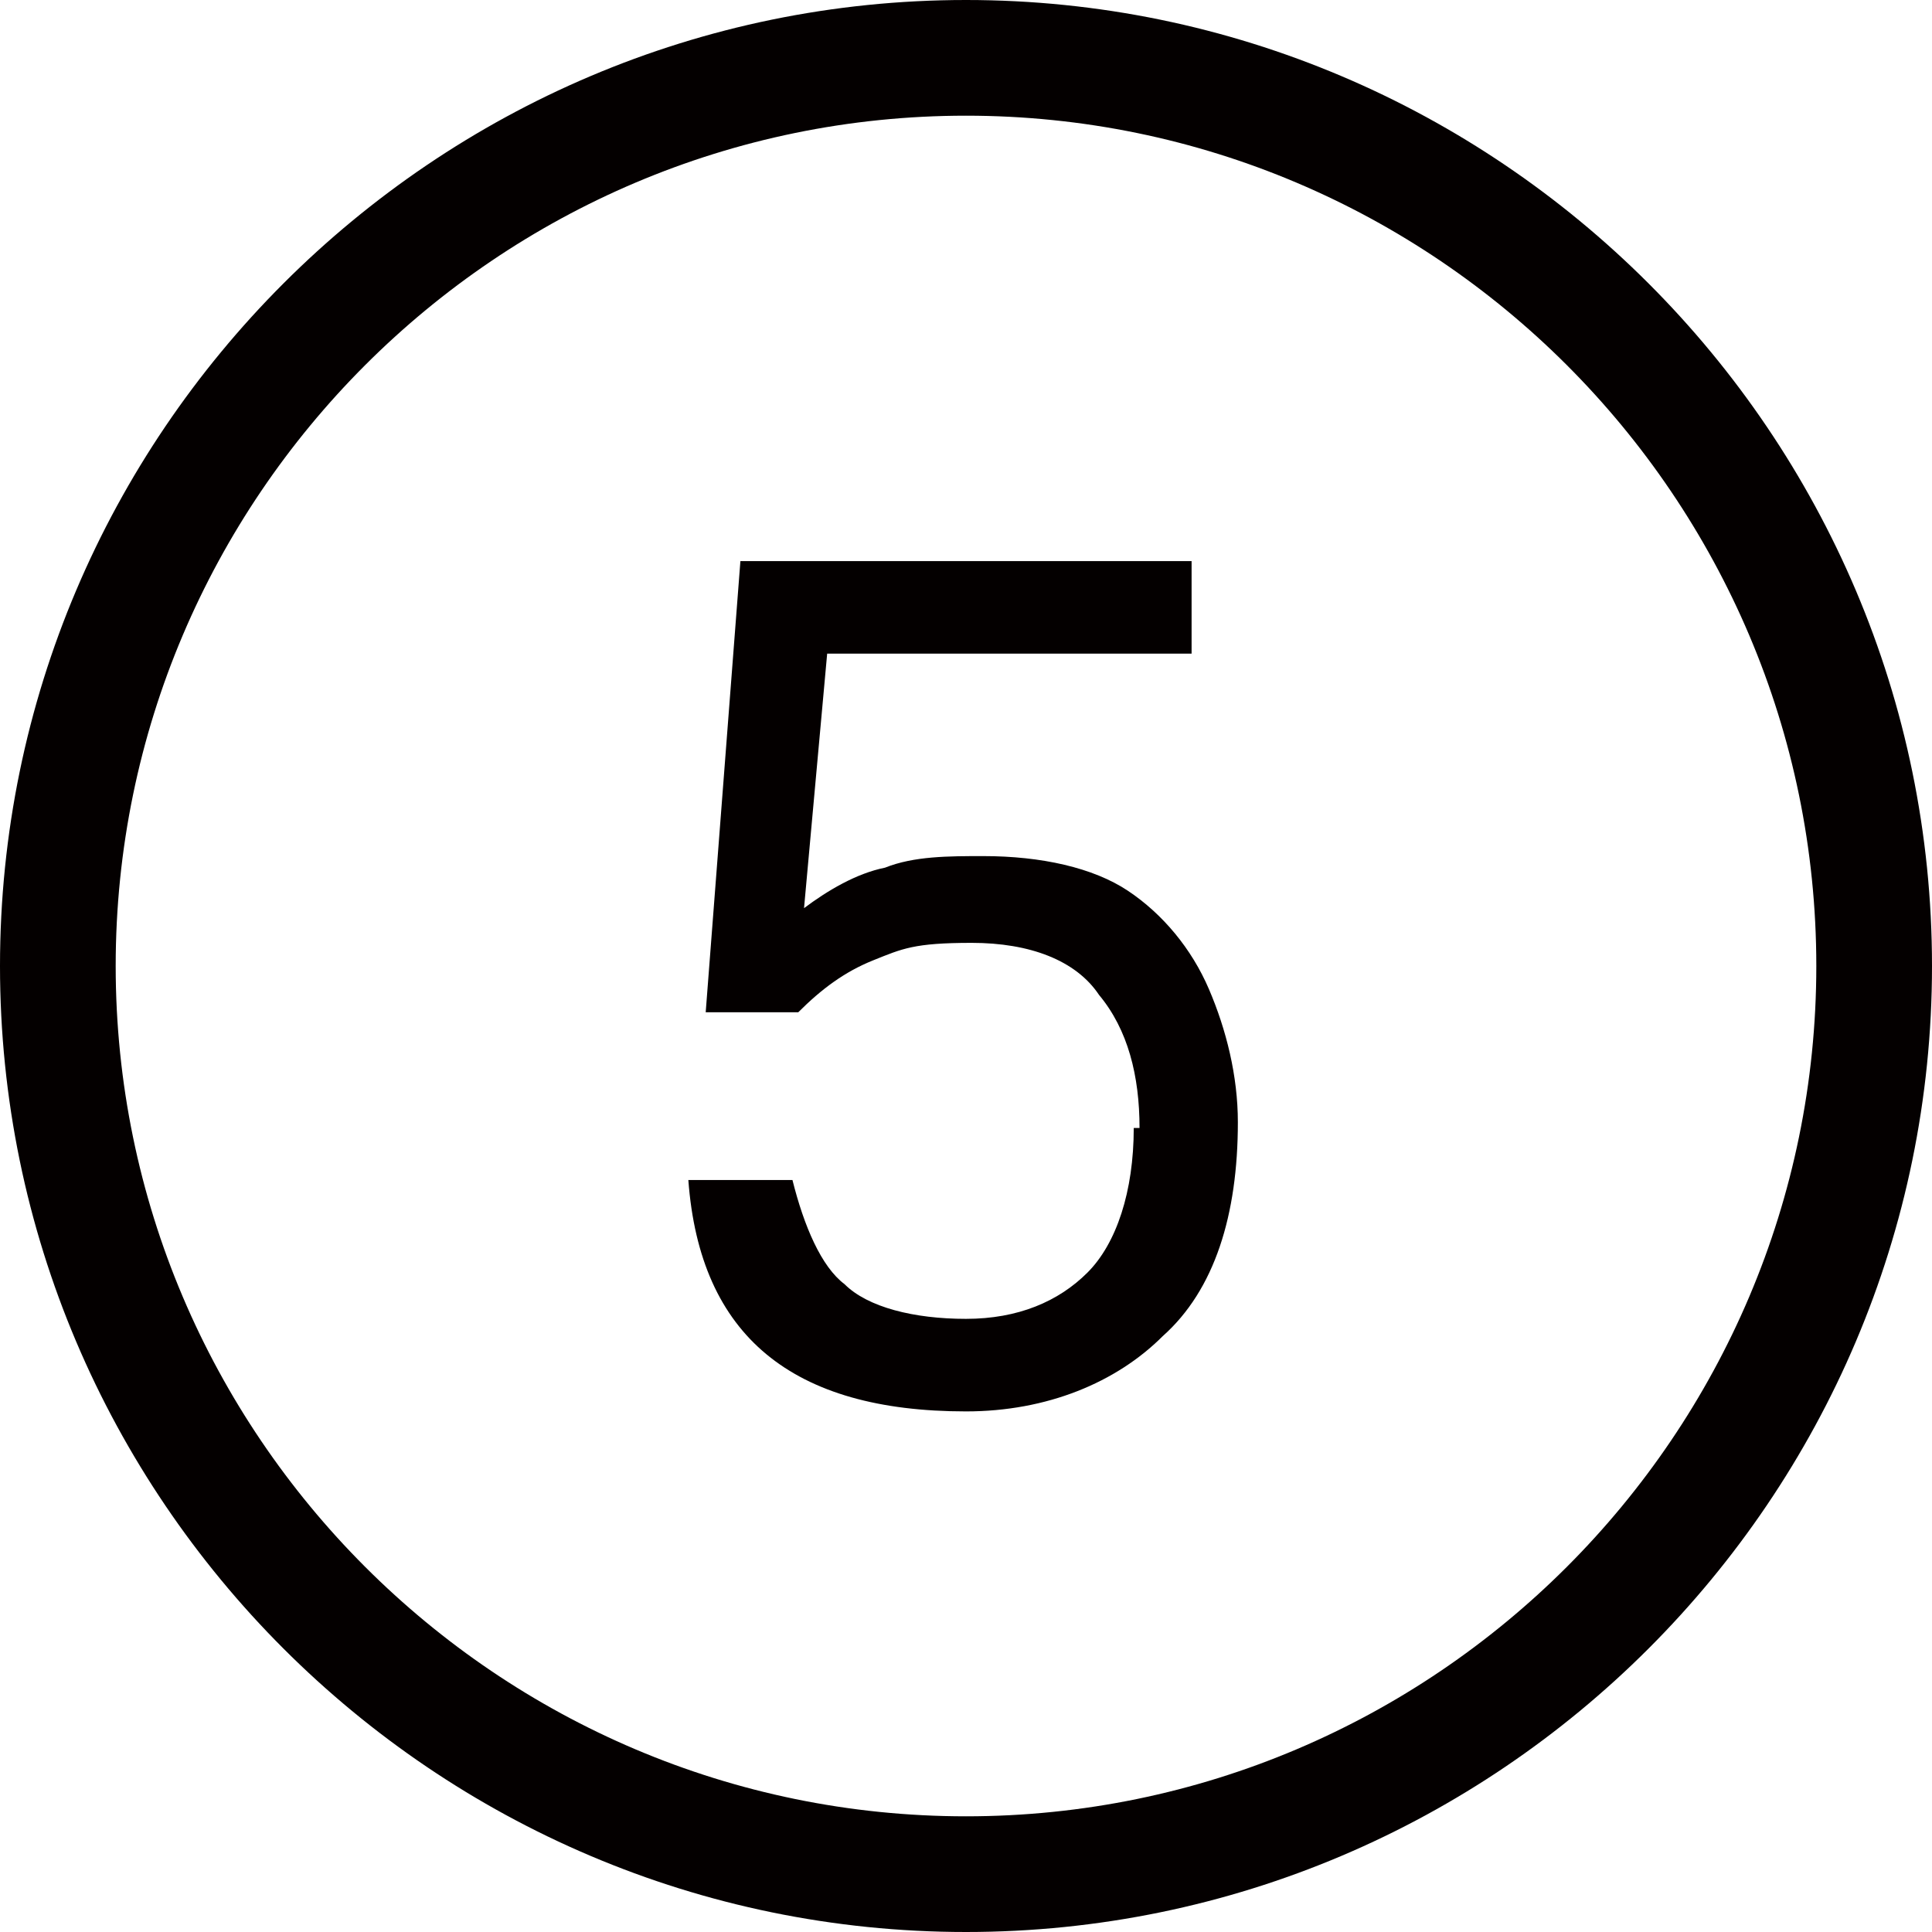
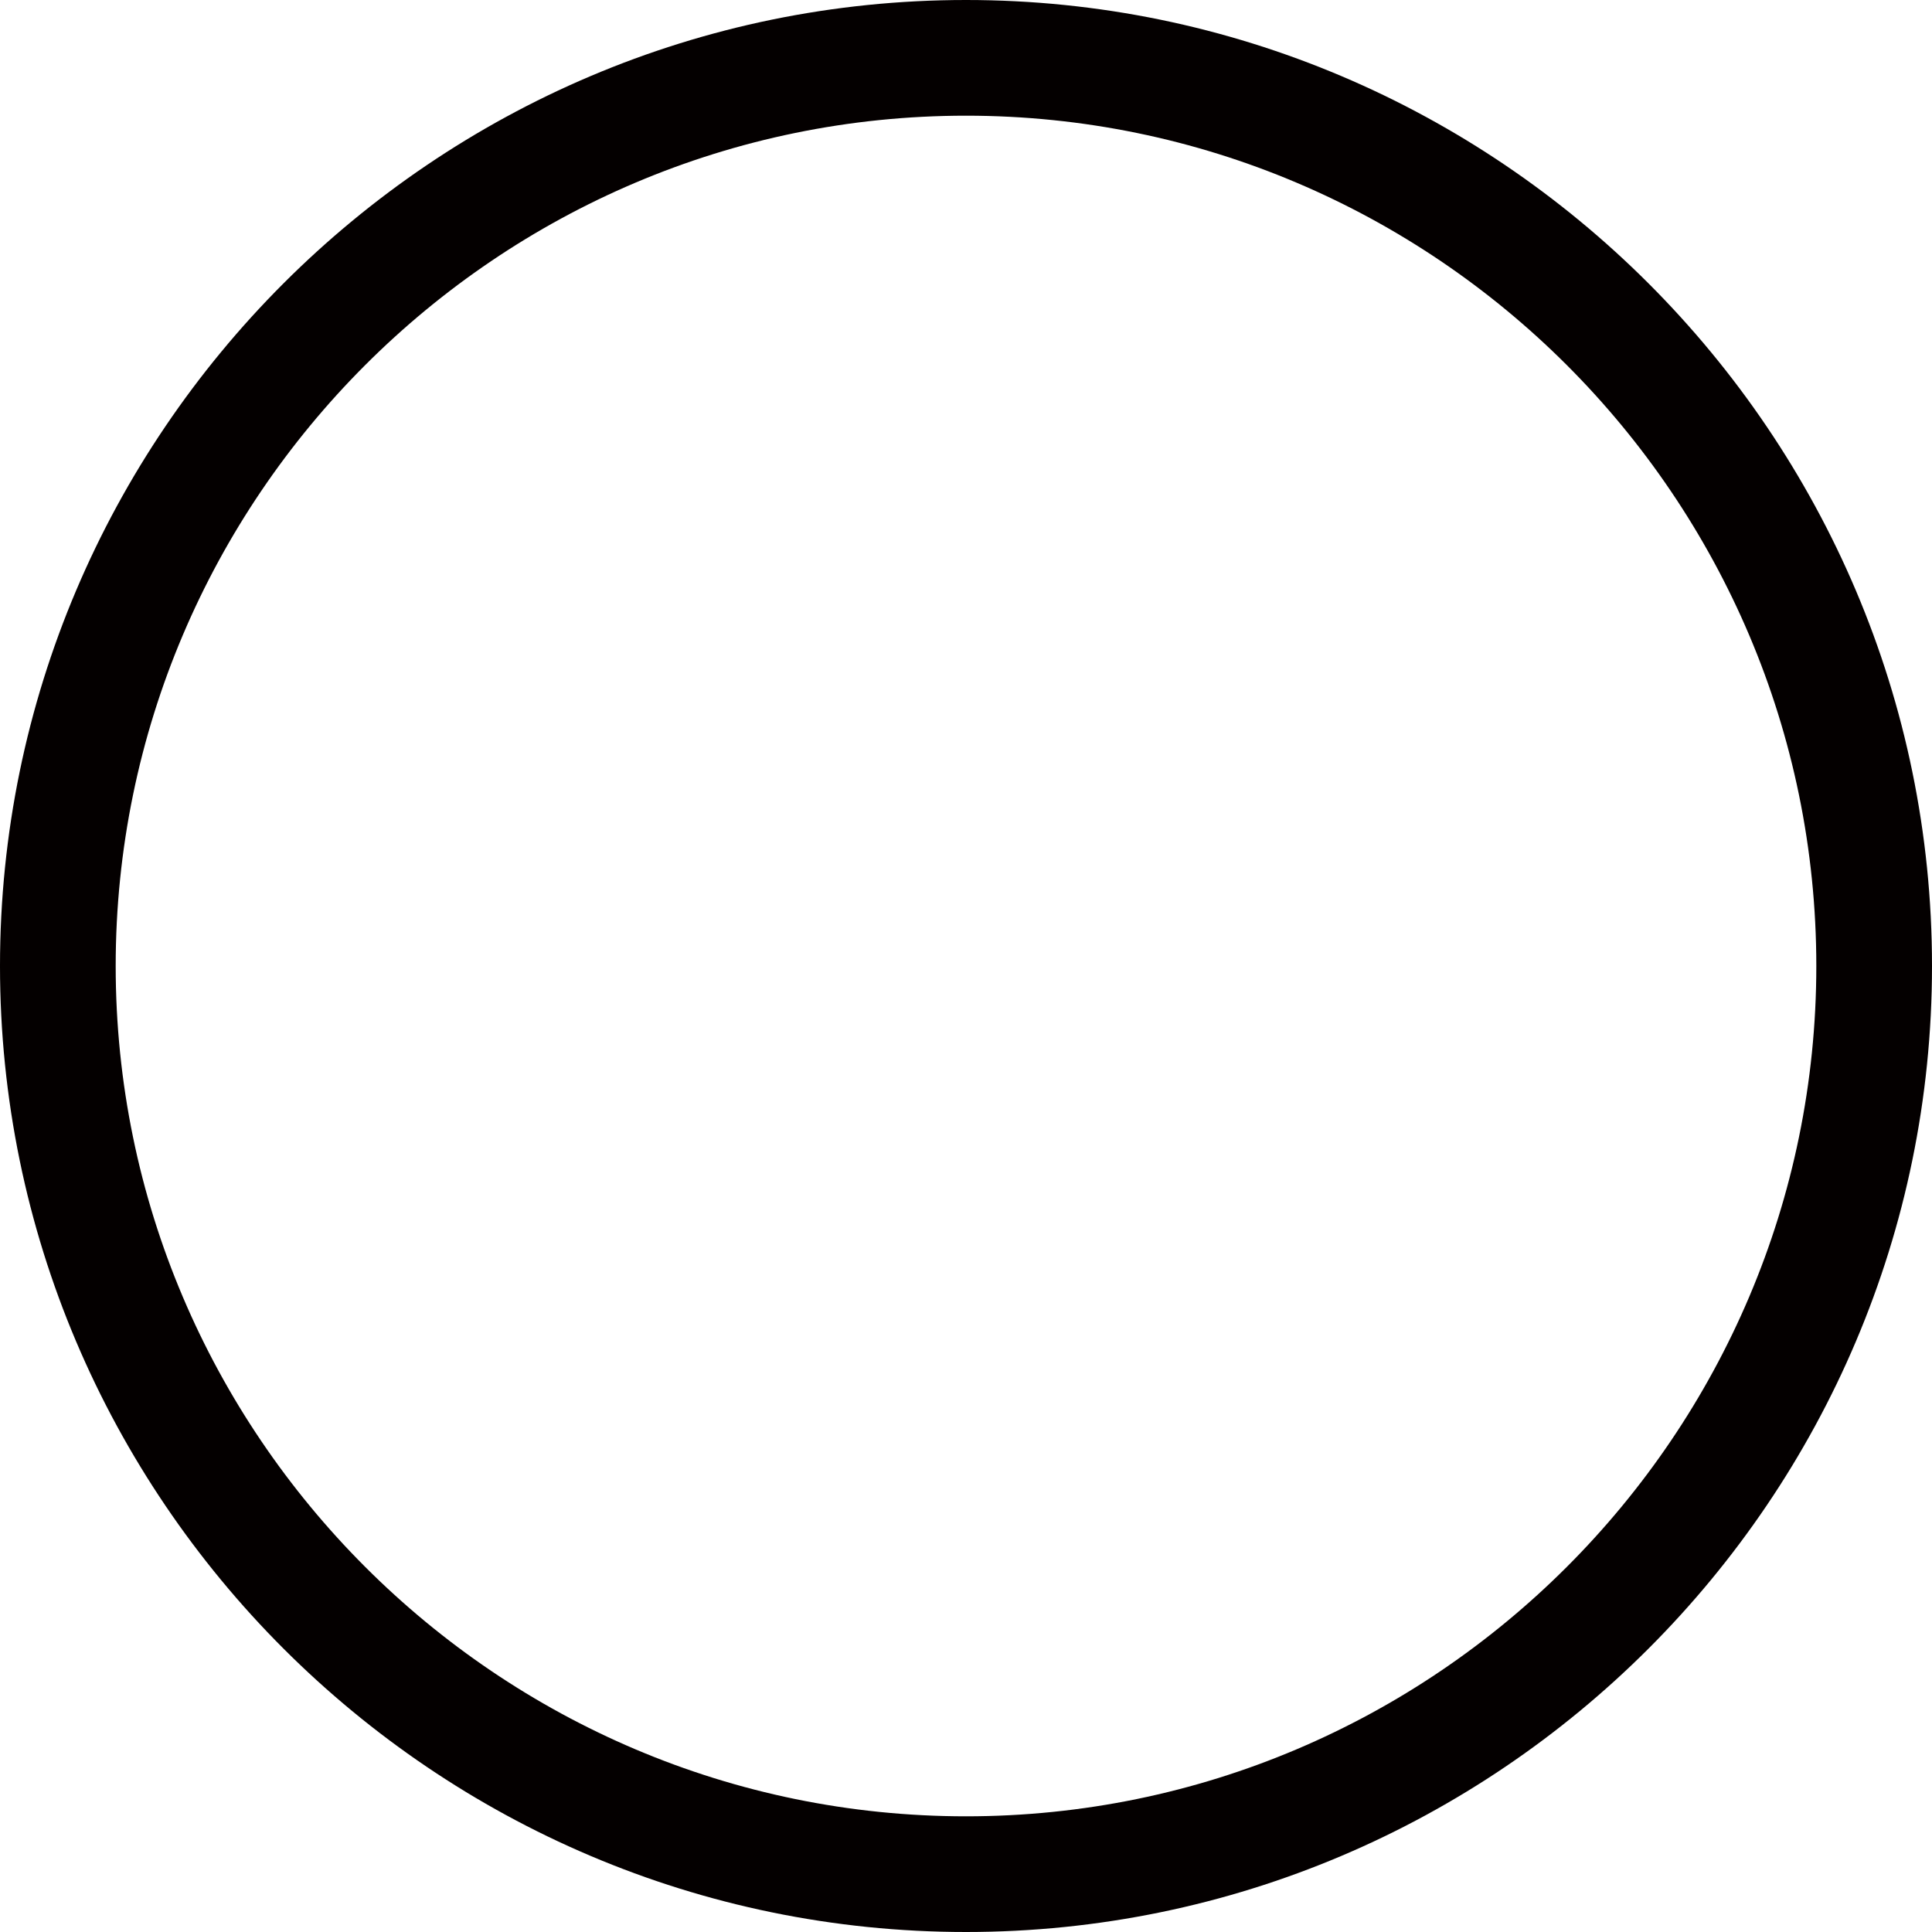
<svg xmlns="http://www.w3.org/2000/svg" version="1.1" viewBox="0 0 33.4 33.4">
  <defs>
    <style>
      .cls-1 {
        fill: #040000;
      }
    </style>
  </defs>
  <g>
    <g id="_レイヤー_1" data-name="レイヤー_1">
      <g id="_レイヤー_1-2" data-name="_レイヤー_1">
        <g>
          <path class="cls-1" d="M16.7,33.4C7.5,33.4,0,25.9,0,16.7S7.5,0,16.7,0s16.7,7.5,16.7,16.7-7.5,16.7-16.7,16.7ZM16.7,2c-8.1,0-14.7,6.6-14.7,14.7s6.6,14.7,14.7,14.7,14.7-6.6,14.7-14.7S24.8,2,16.7,2Z" />
-           <path class="cls-1" d="M19.7,19.5c0-.9-.2-1.7-.7-2.3-.4-.6-1.2-.9-2.2-.9s-1.2.1-1.7.3-.9.5-1.3.9h-1.6l.6-7.8h7.8v1.6h-6.3l-.4,4.4c.4-.3.9-.6,1.4-.7.5-.2,1.1-.2,1.7-.2,1,0,1.9.2,2.5.6.6.4,1.1,1,1.4,1.7s.5,1.5.5,2.3c0,1.6-.4,2.9-1.3,3.7-.8.8-2,1.3-3.4,1.3-3,0-4.6-1.3-4.8-4h1.8c.2.8.5,1.5.9,1.8.4.4,1.2.6,2.1.6s1.6-.3,2.1-.8.8-1.4.8-2.5h.1Z" />
        </g>
      </g>
    </g>
  </g>
</svg>